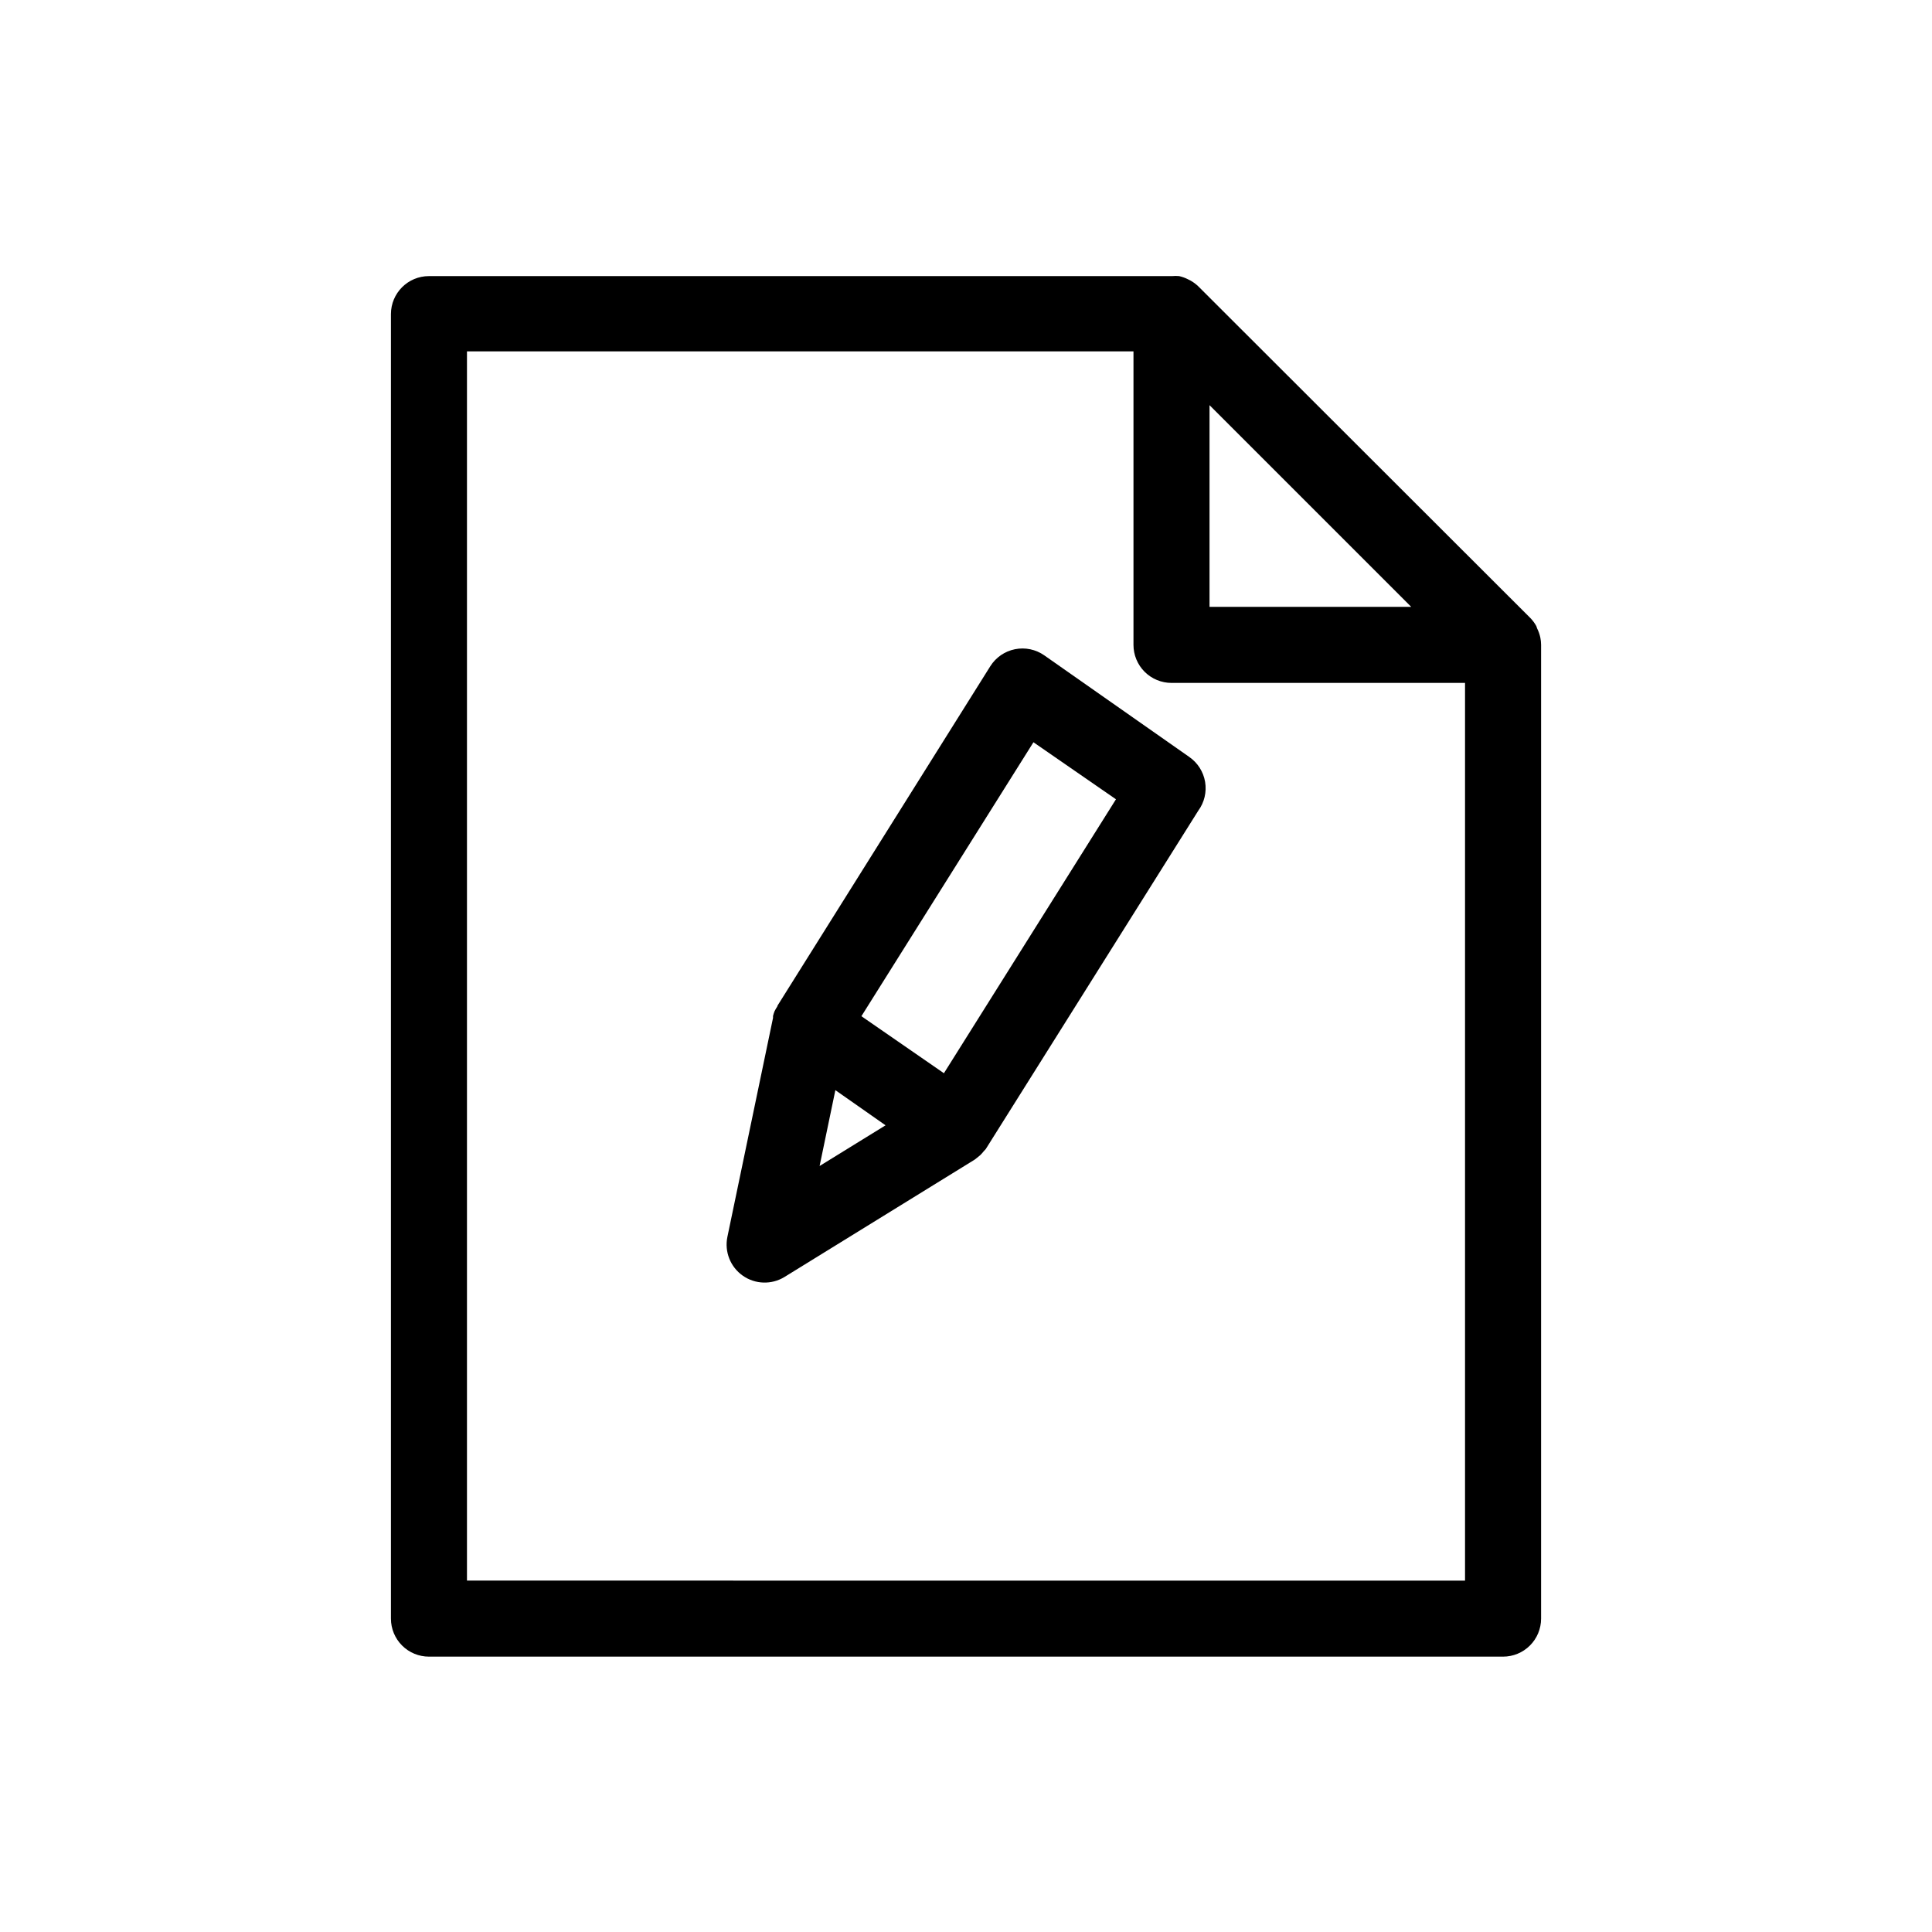
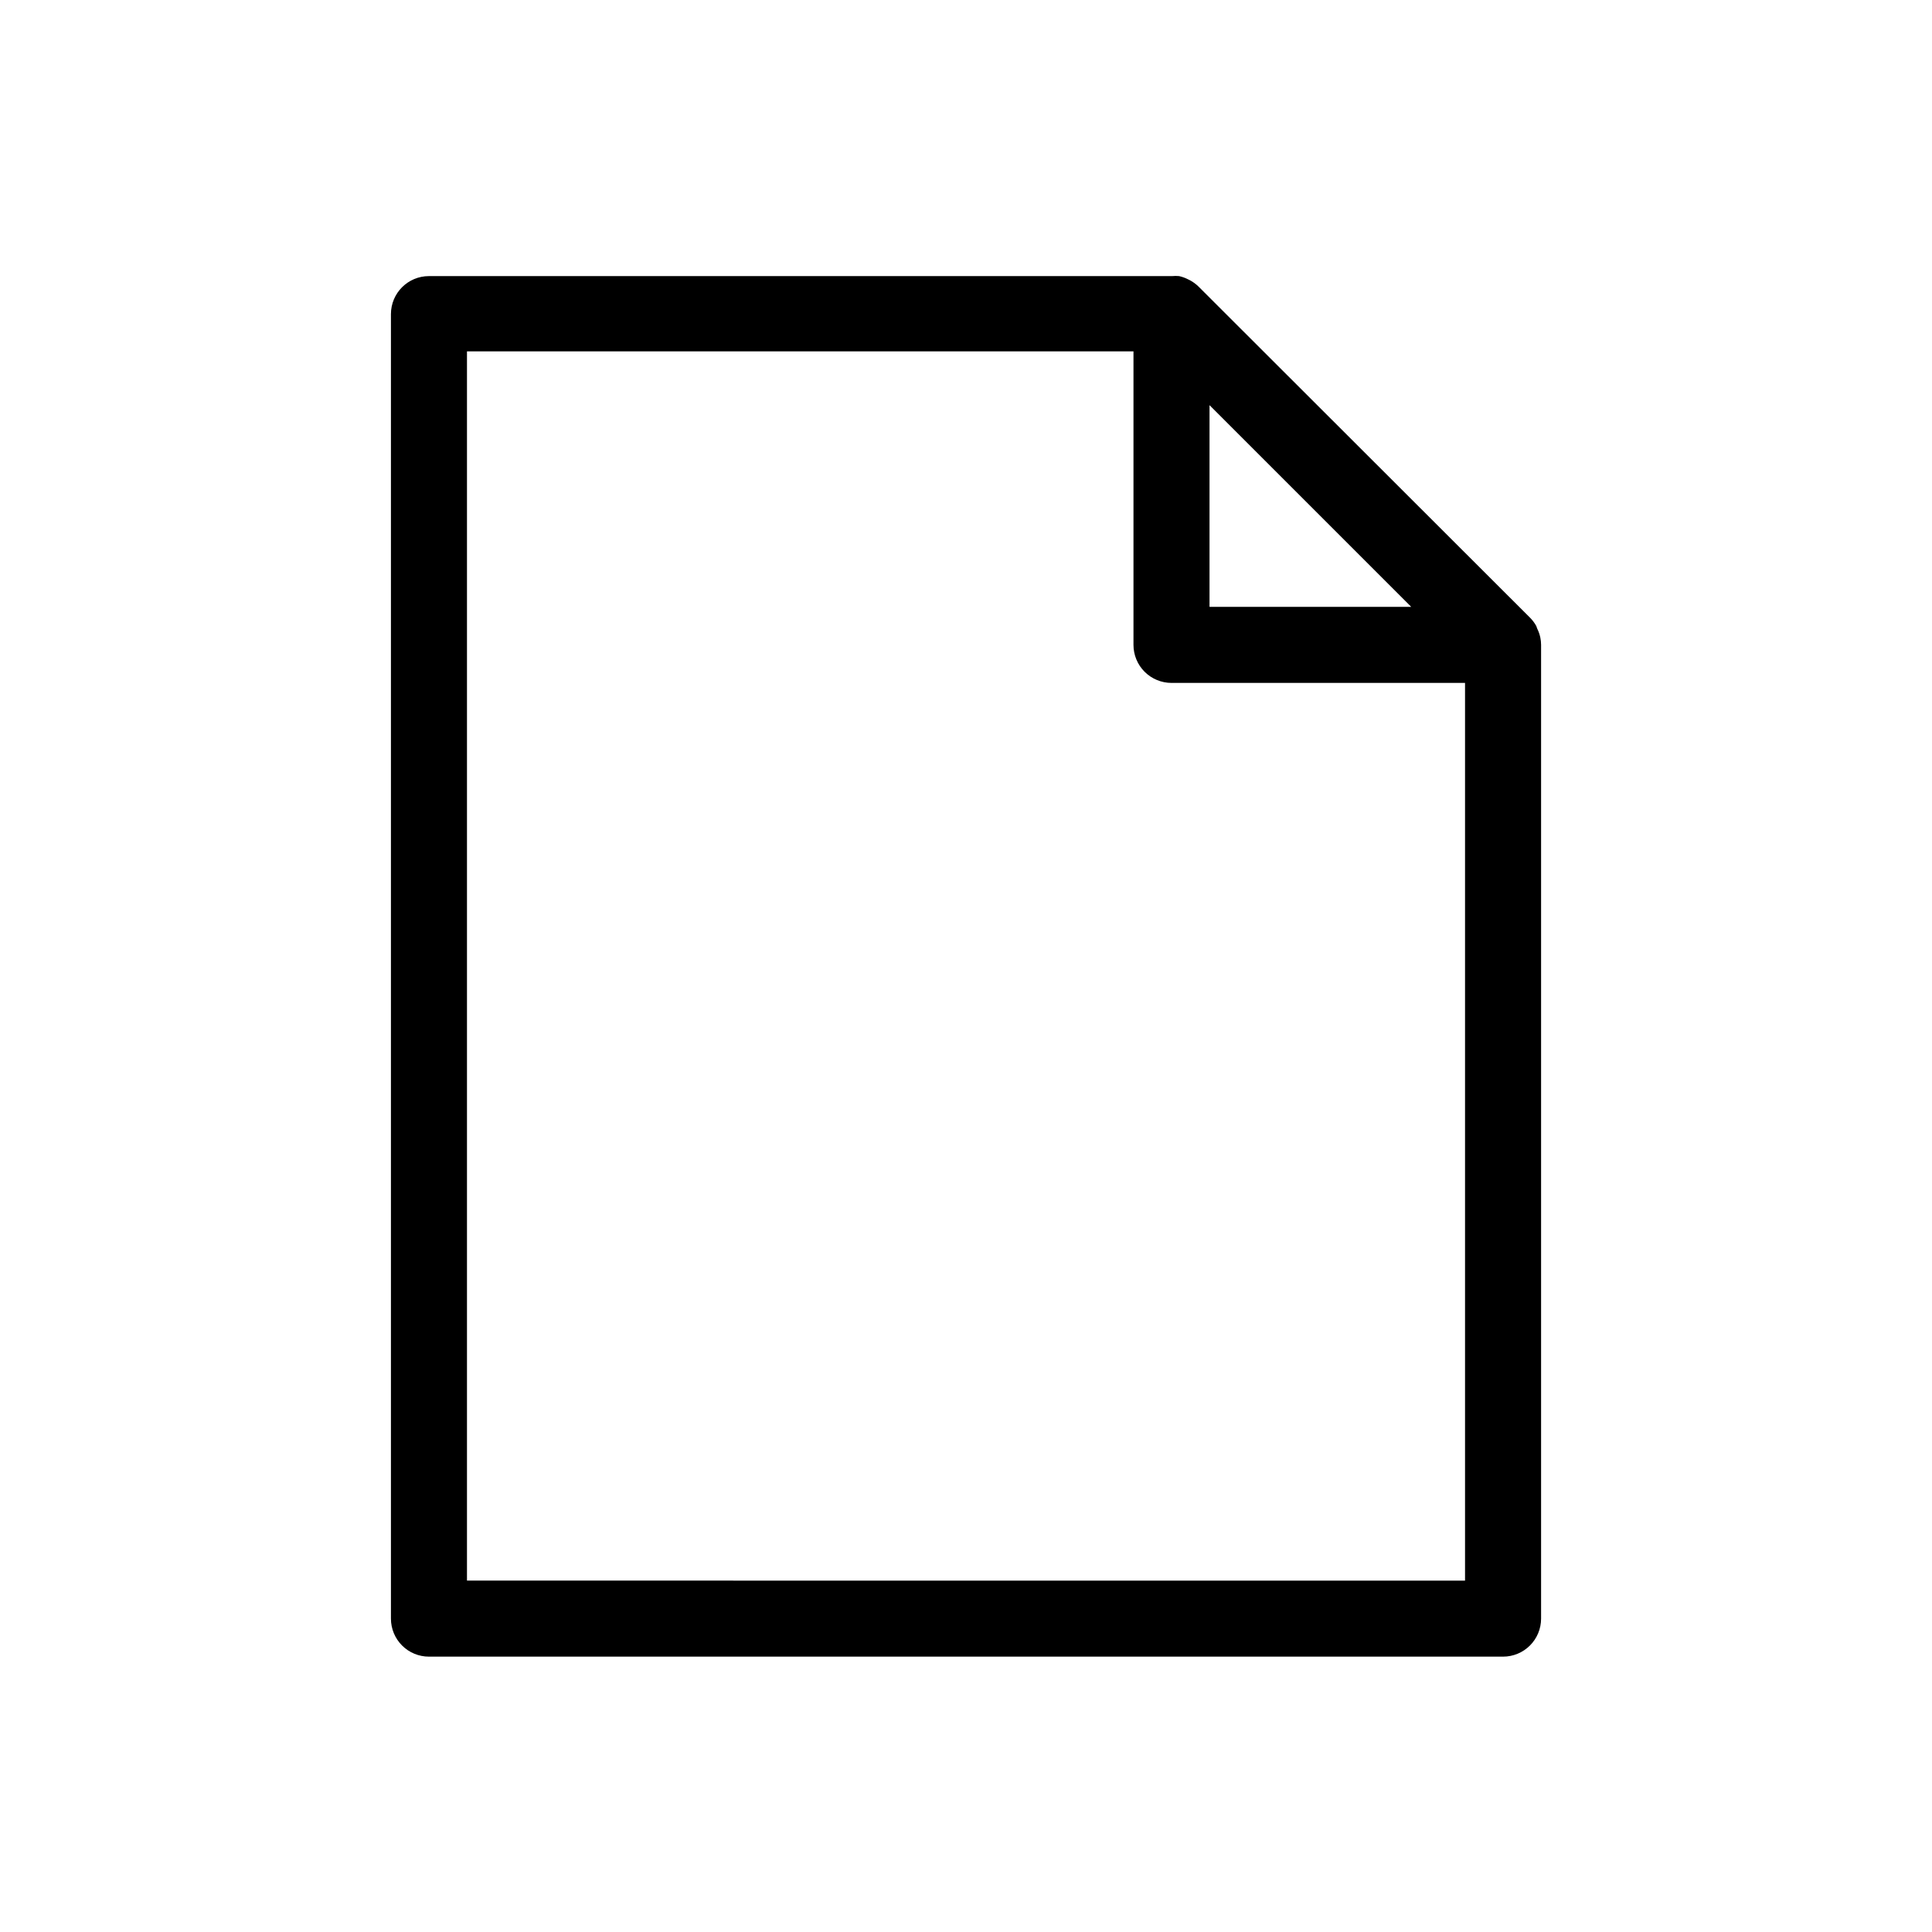
<svg xmlns="http://www.w3.org/2000/svg" fill="#000000" width="800px" height="800px" version="1.1" viewBox="144 144 512 512">
  <g>
    <path d="m552.2 312.94c-0.18-0.84-0.469-1.652-0.855-2.418l-0.203-0.605c-0.426-0.77-0.949-1.484-1.562-2.117l-88.016-87.914c-0.633-0.609-1.344-1.137-2.113-1.562l-0.605-0.301c-0.75-0.383-1.547-0.672-2.367-0.855-0.621-0.059-1.246-0.059-1.863 0h-196.94c-5.566 0-10.074 4.508-10.074 10.074v345.71c0 2.672 1.059 5.234 2.949 7.125s4.453 2.949 7.125 2.949h284.65c2.672 0 5.234-1.059 7.125-2.949s2.953-4.453 2.953-7.125v-258.05c-0.004-0.66-0.07-1.32-0.203-1.965zm-34.207-8.113h-53.457v-53.453zm-250.24 258.05v-325.76h176.63v77.789c0 2.672 1.062 5.234 2.953 7.125 1.891 1.887 4.453 2.949 7.125 2.949h77.789v237.9z" />
-     <path d="m459.14 344.58-38.391-26.902c-2.258-1.582-5.062-2.172-7.769-1.629-2.703 0.543-5.066 2.168-6.535 4.5l-56.379 89.93c0 0.25-0.301 0.555-0.453 0.855l-0.352 0.656c-0.164 0.41-0.297 0.832-0.402 1.262v0.504l-12.094 58.039c-0.805 3.926 0.793 7.961 4.074 10.266 3.281 2.309 7.617 2.449 11.039 0.363l50.383-31.086 0.656-0.504 0.855-0.707v0.004c0.324-0.316 0.629-0.652 0.906-1.008l0.555-0.605 56.324-89.68c1.613-2.195 2.262-4.953 1.809-7.641-0.457-2.684-1.98-5.07-4.227-6.617zm-93.758 88.32 13.301 9.32-17.48 10.781zm28.766-4.484-21.867-15.113 45.594-72.598 21.867 15.113z" />
  </g>
</svg>